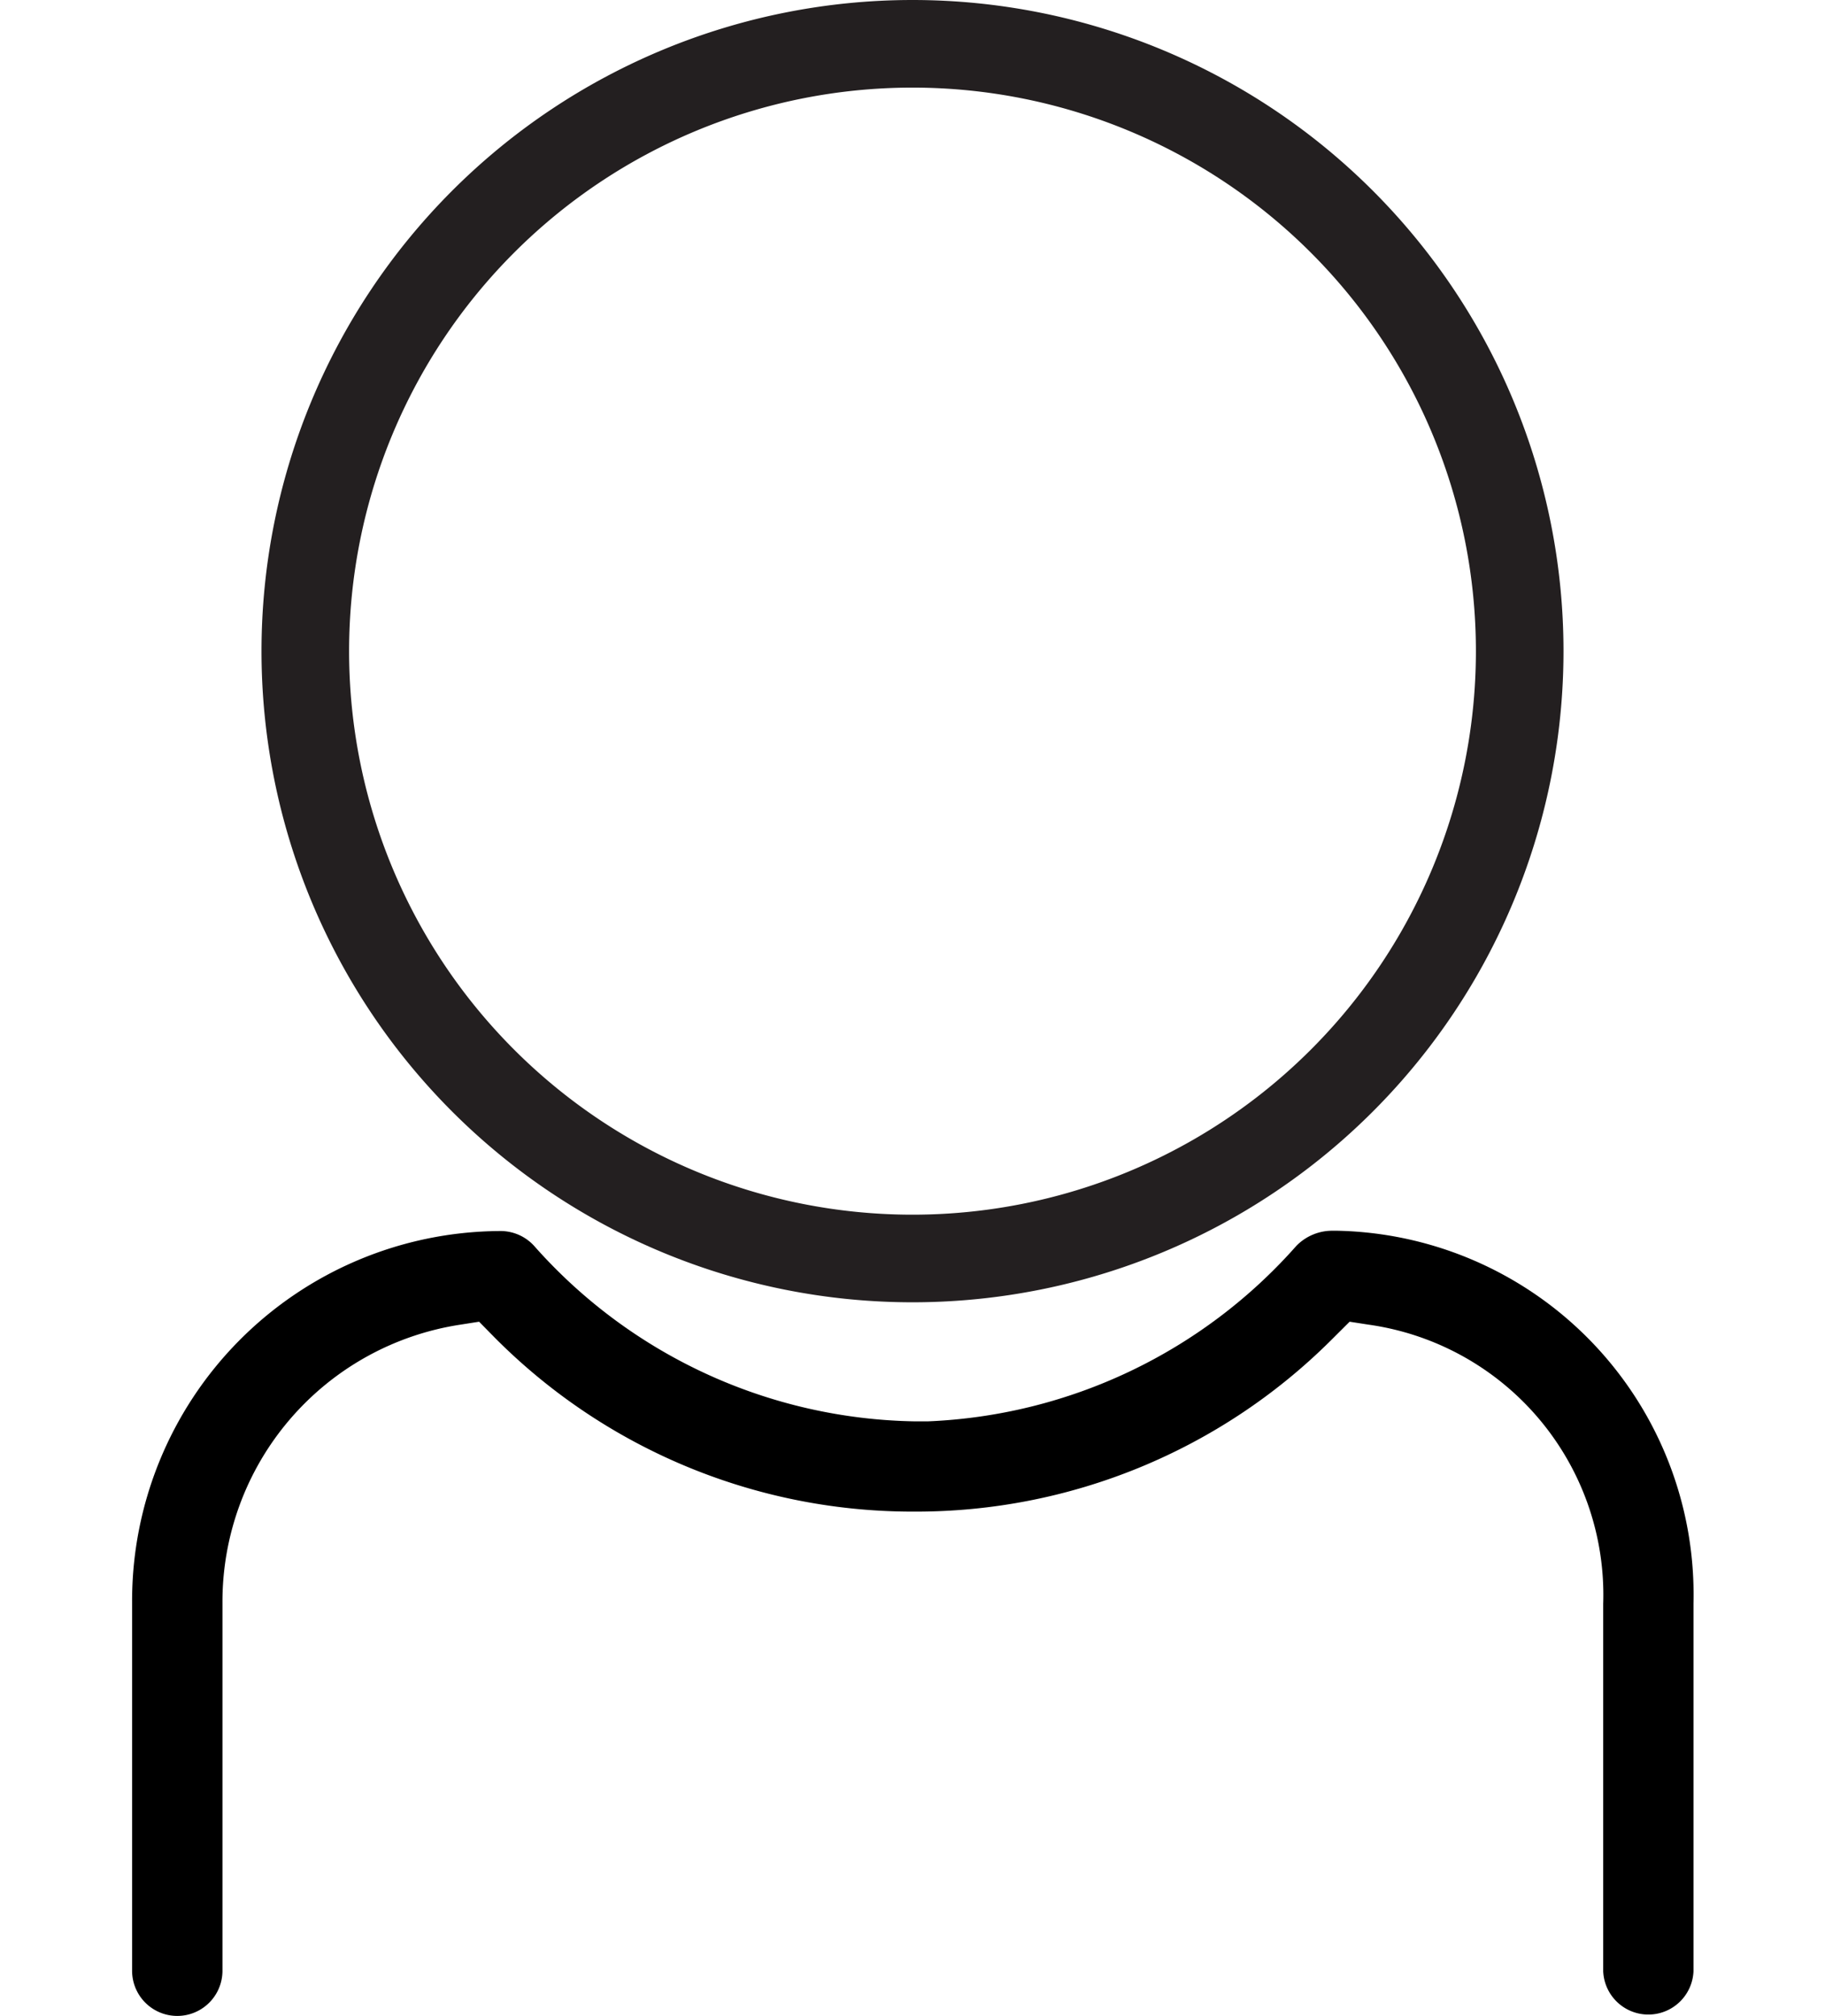
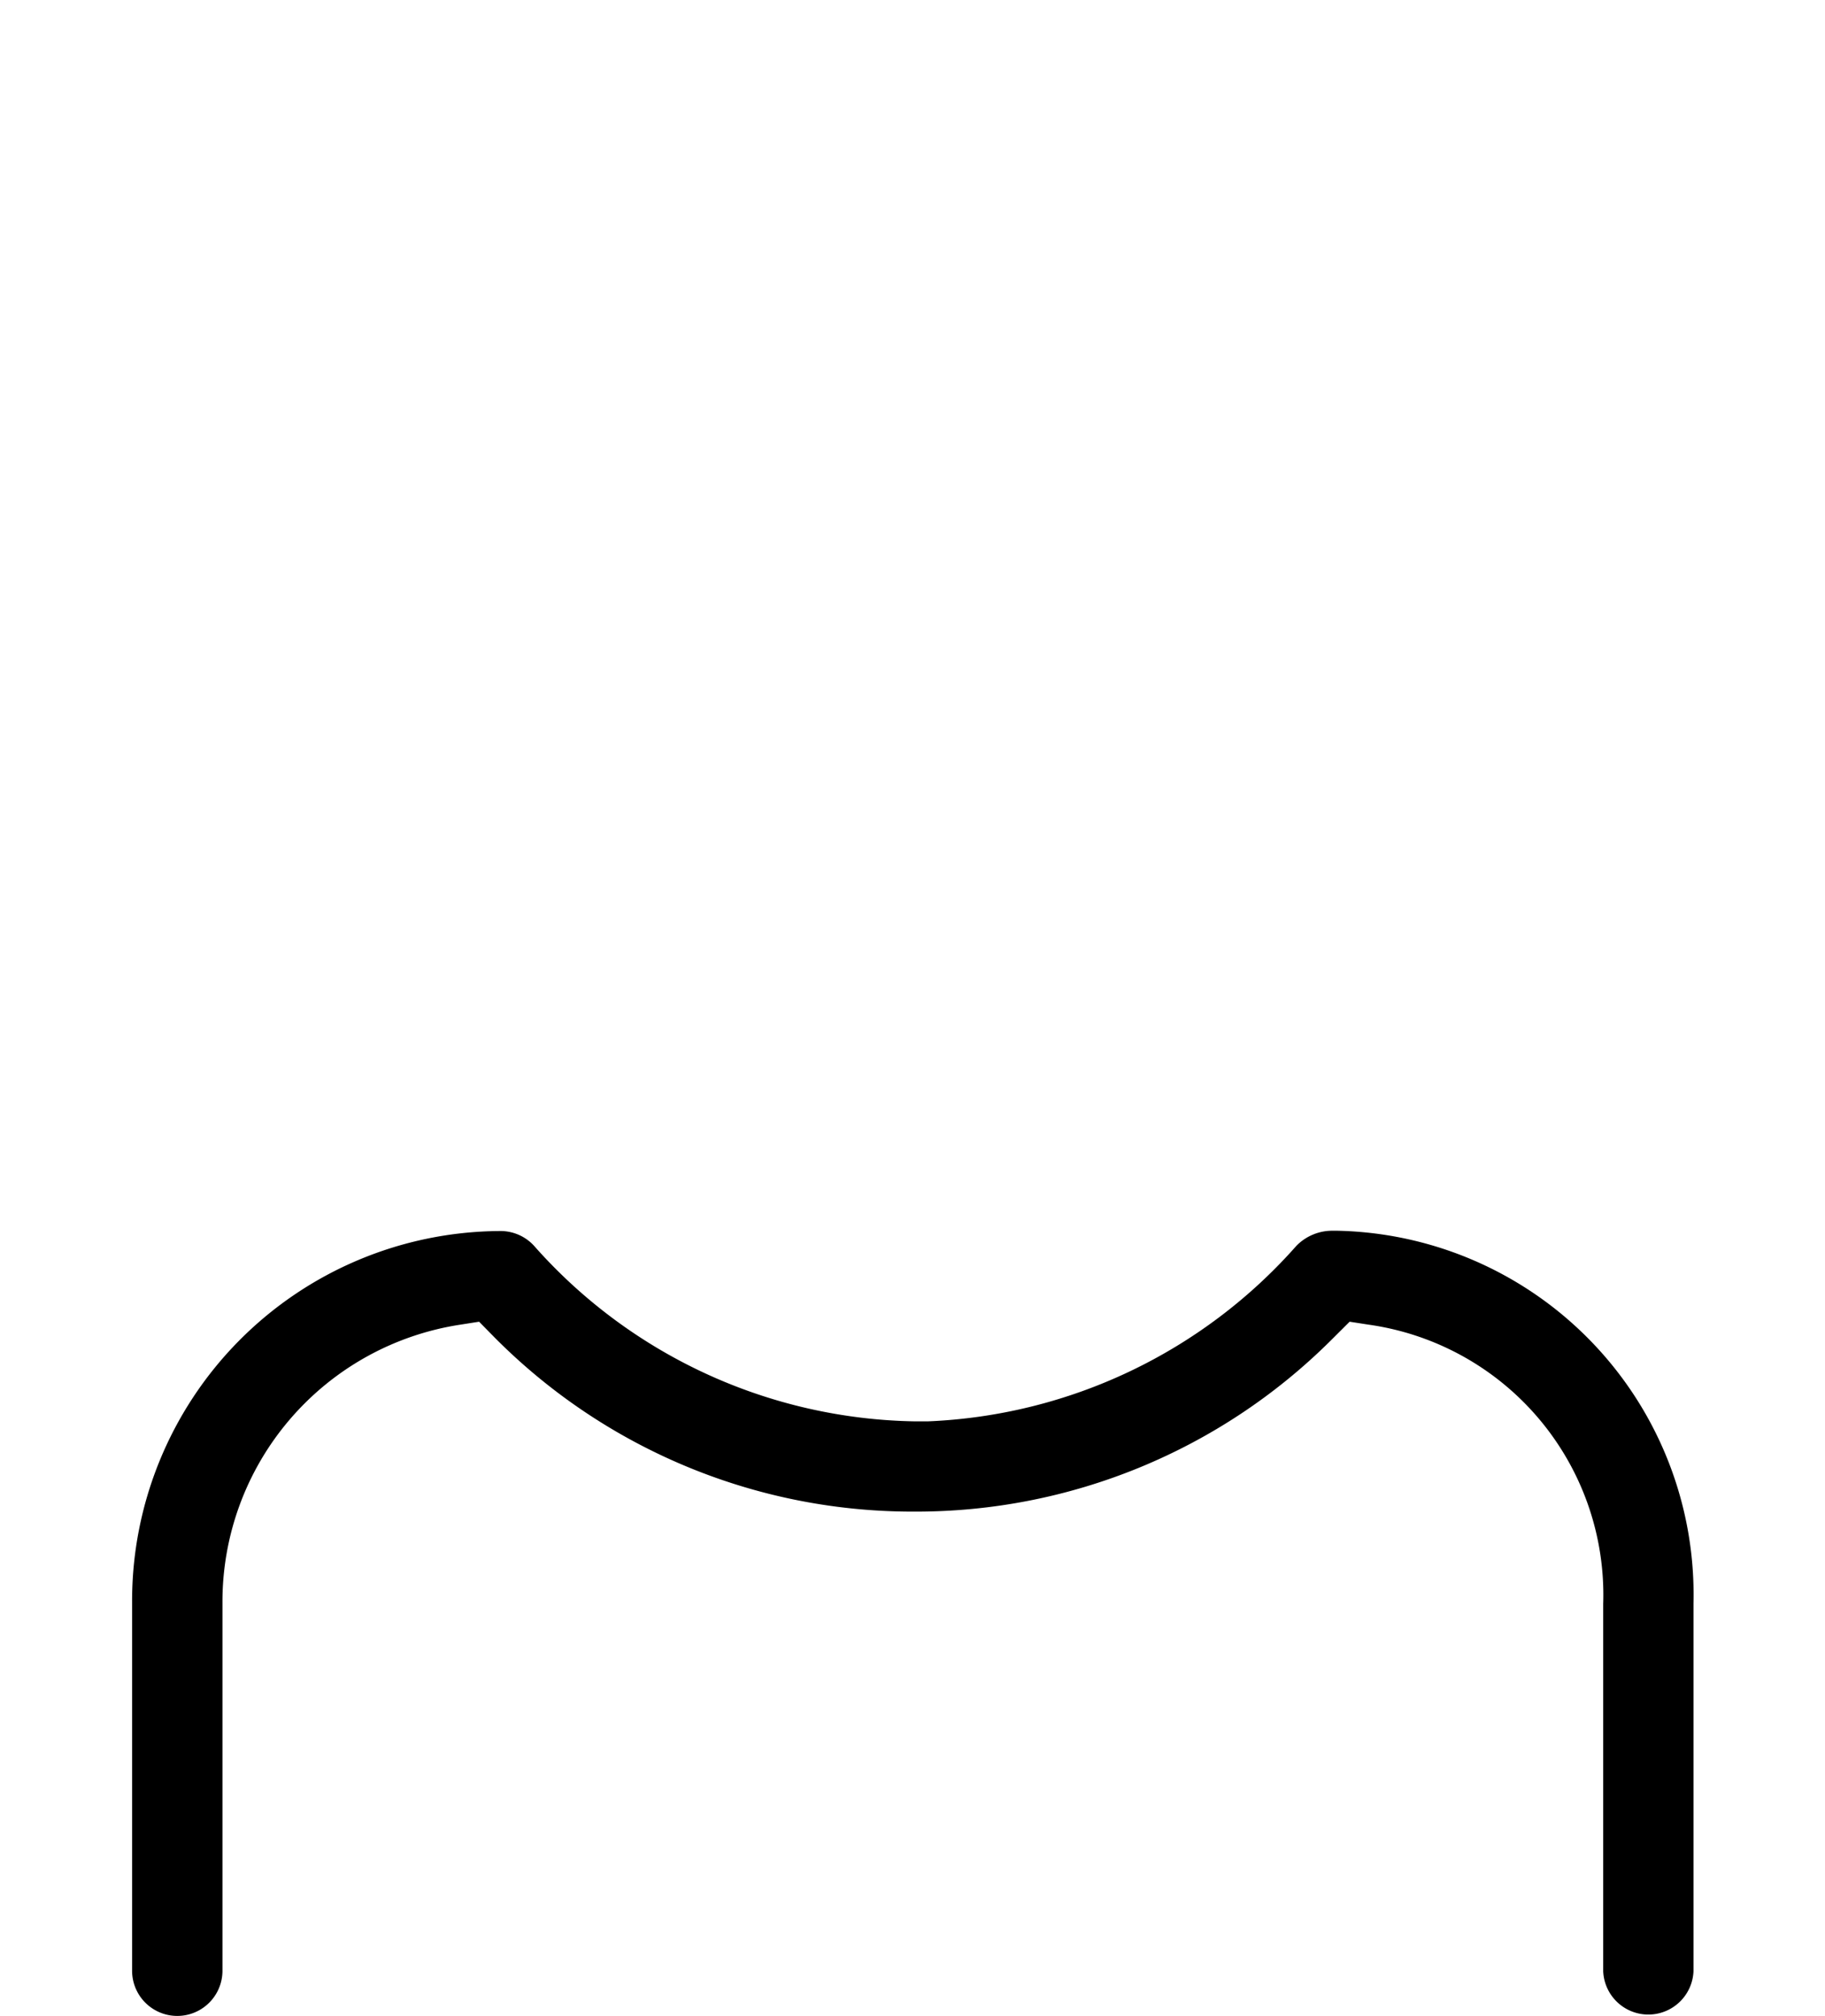
<svg xmlns="http://www.w3.org/2000/svg" width="23.38" height="25.82" viewBox="0 0 21.384 27.613">
  <defs>
    <style>.cls-1{fill:none;stroke:#231f20;stroke-width:1.2px;}</style>
  </defs>
  <title>Asset 1</title>
  <g id="Layer_2" data-name="Layer 2">
    <g id="Layer_1-2" data-name="Layer 1">
      <g id="Component_4_1" data-name="Component 4 1">
-         <path id="Path_1979" data-name="Path 1979" class="cls-1" d="M19.011,8.919a8.319,8.319,0,1,0-8.319,8.319,8.319,8.319,0,0,0,8.319-8.319Z" />
        <path d="M16.427,16.858a.687.687,0,0,0-.475.206A7.126,7.126,0,0,1,10.9,19.469H10.73a7.119,7.119,0,0,1-5.225-2.407.623.623,0,0,0-.473-.2A5.066,5.066,0,0,0,0,21.949v5.045a.619.619,0,0,0,1.238,0V21.958A3.839,3.839,0,0,1,4.5,18.144l.254-.04.18.183a8.064,8.064,0,0,0,5.723,2.418h.06a8.055,8.055,0,0,0,5.7-2.338l.264-.263.251.039a3.739,3.739,0,0,1,3.223,3.827V27a.619.619,0,0,0,1.237,0V21.958a4.985,4.985,0,0,0-4.876-5.1" />
      </g>
    </g>
  </g>
</svg>